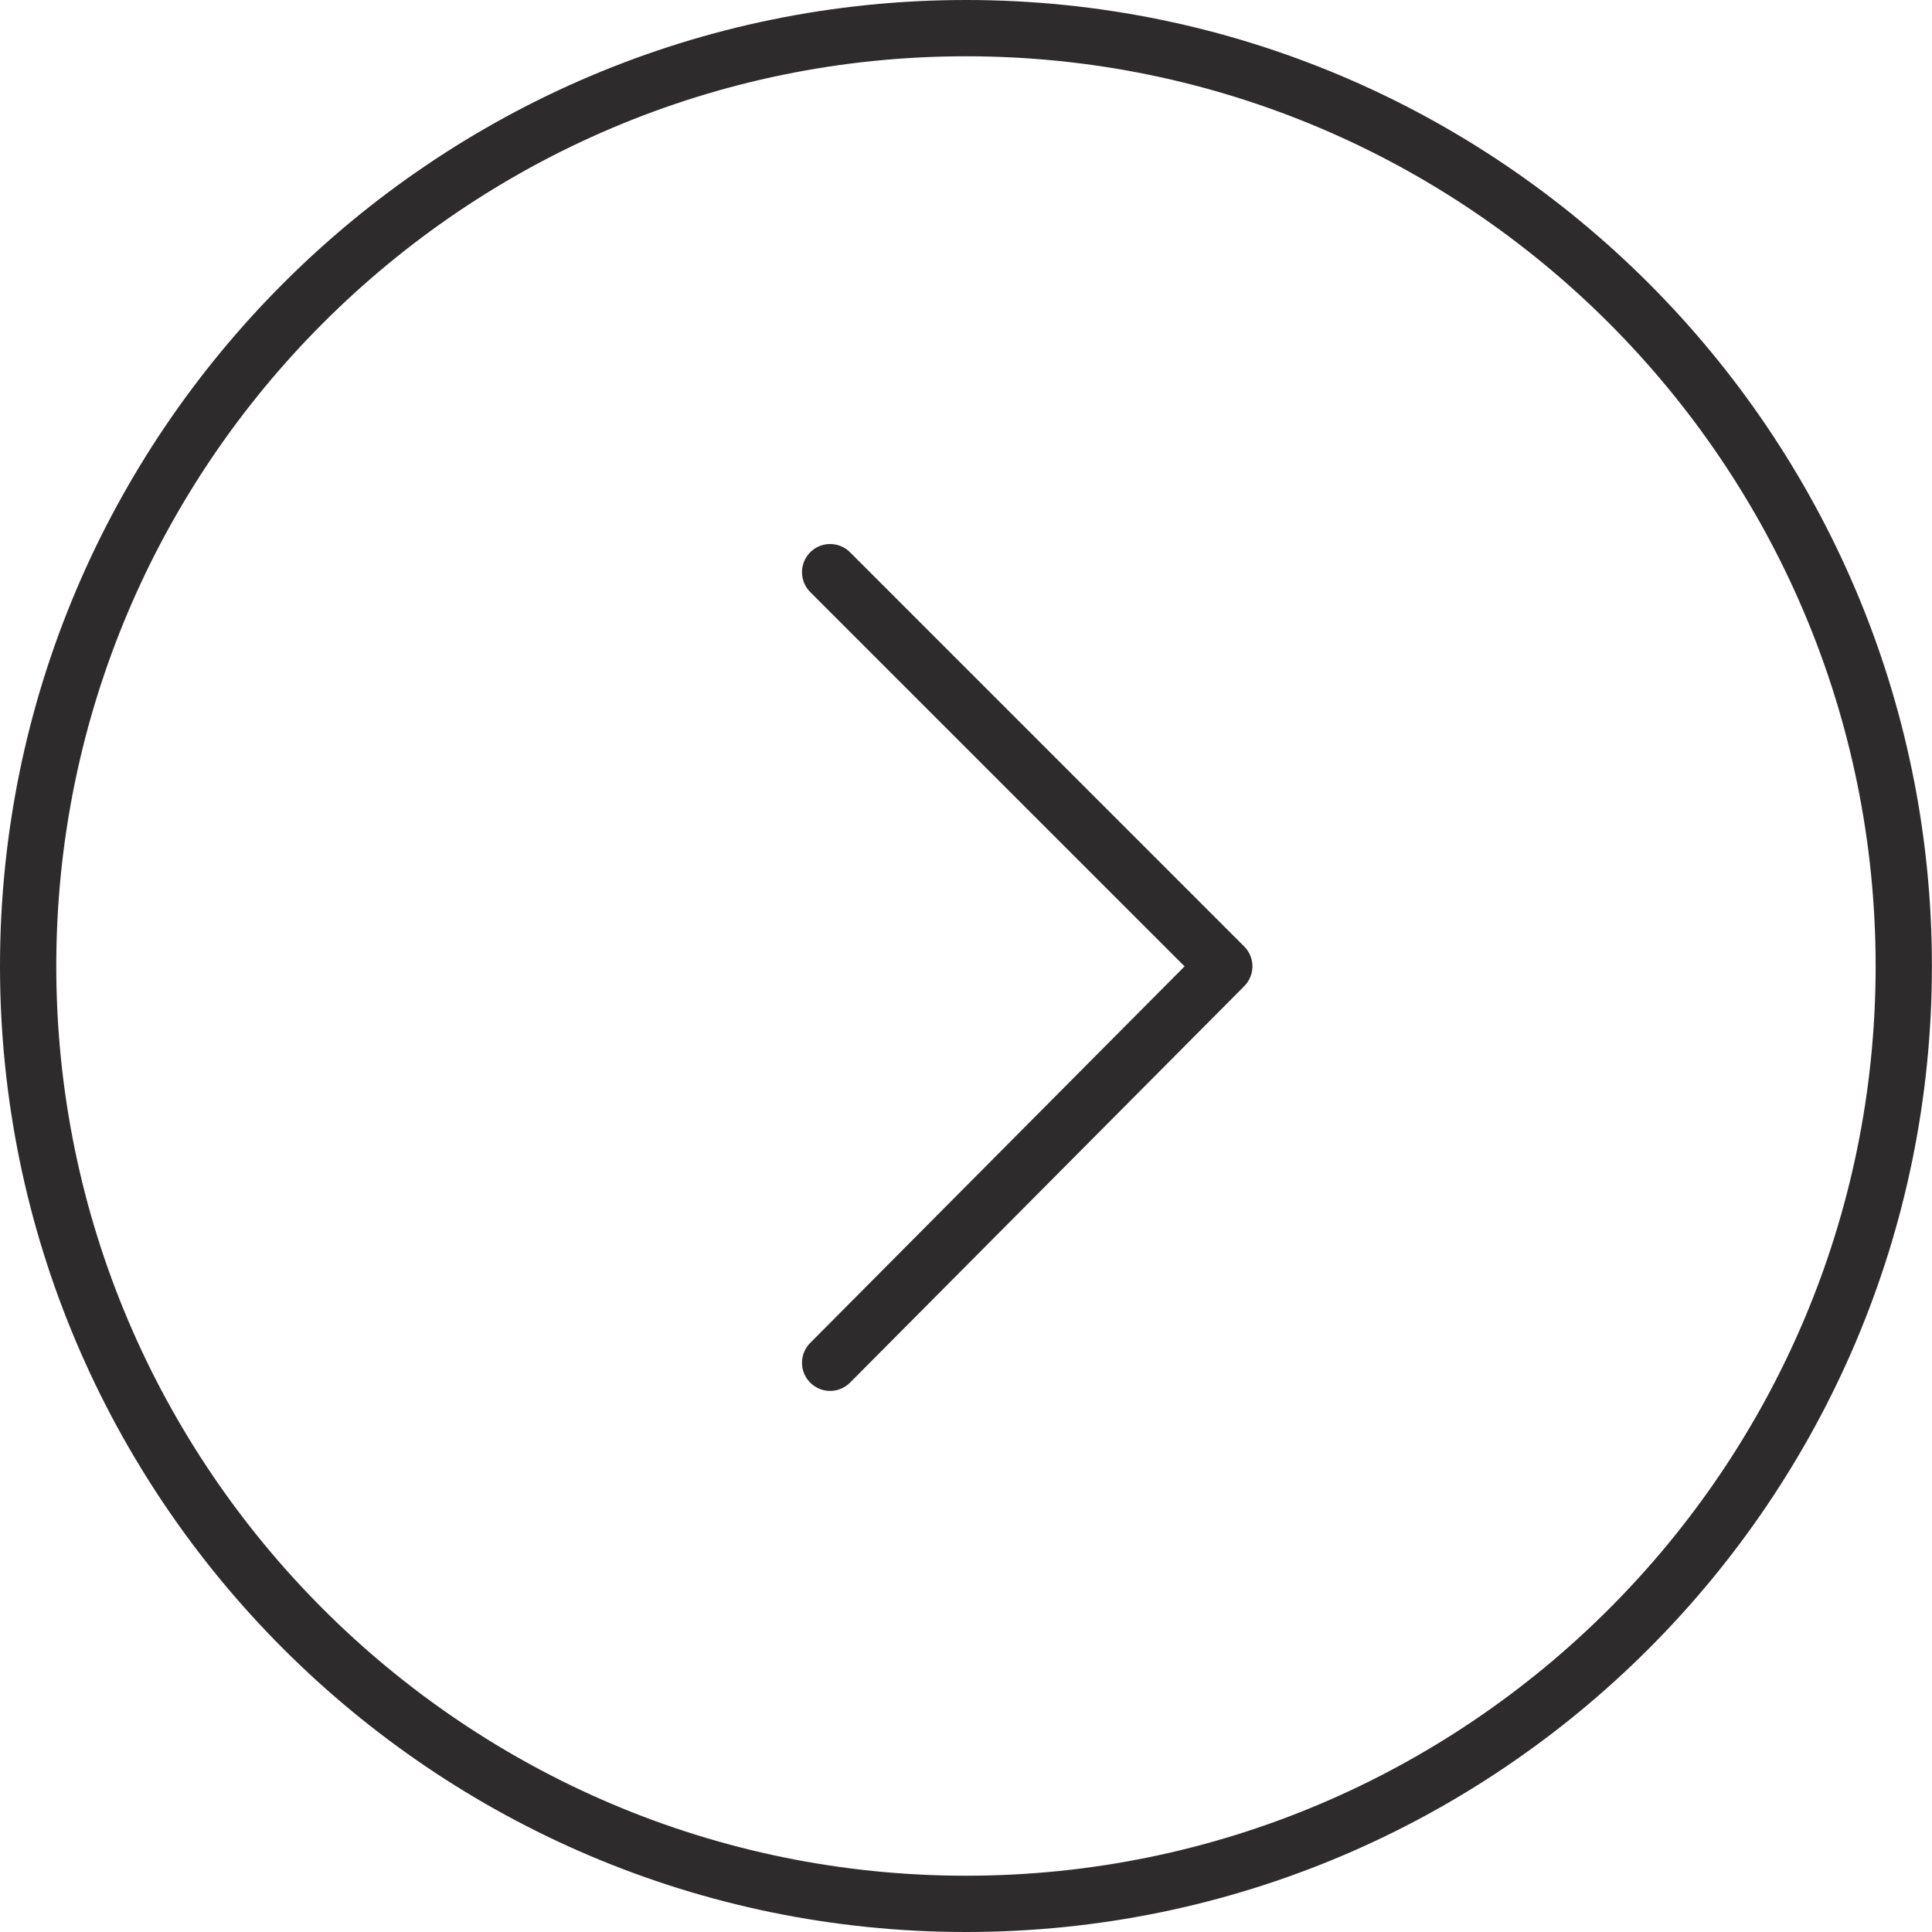
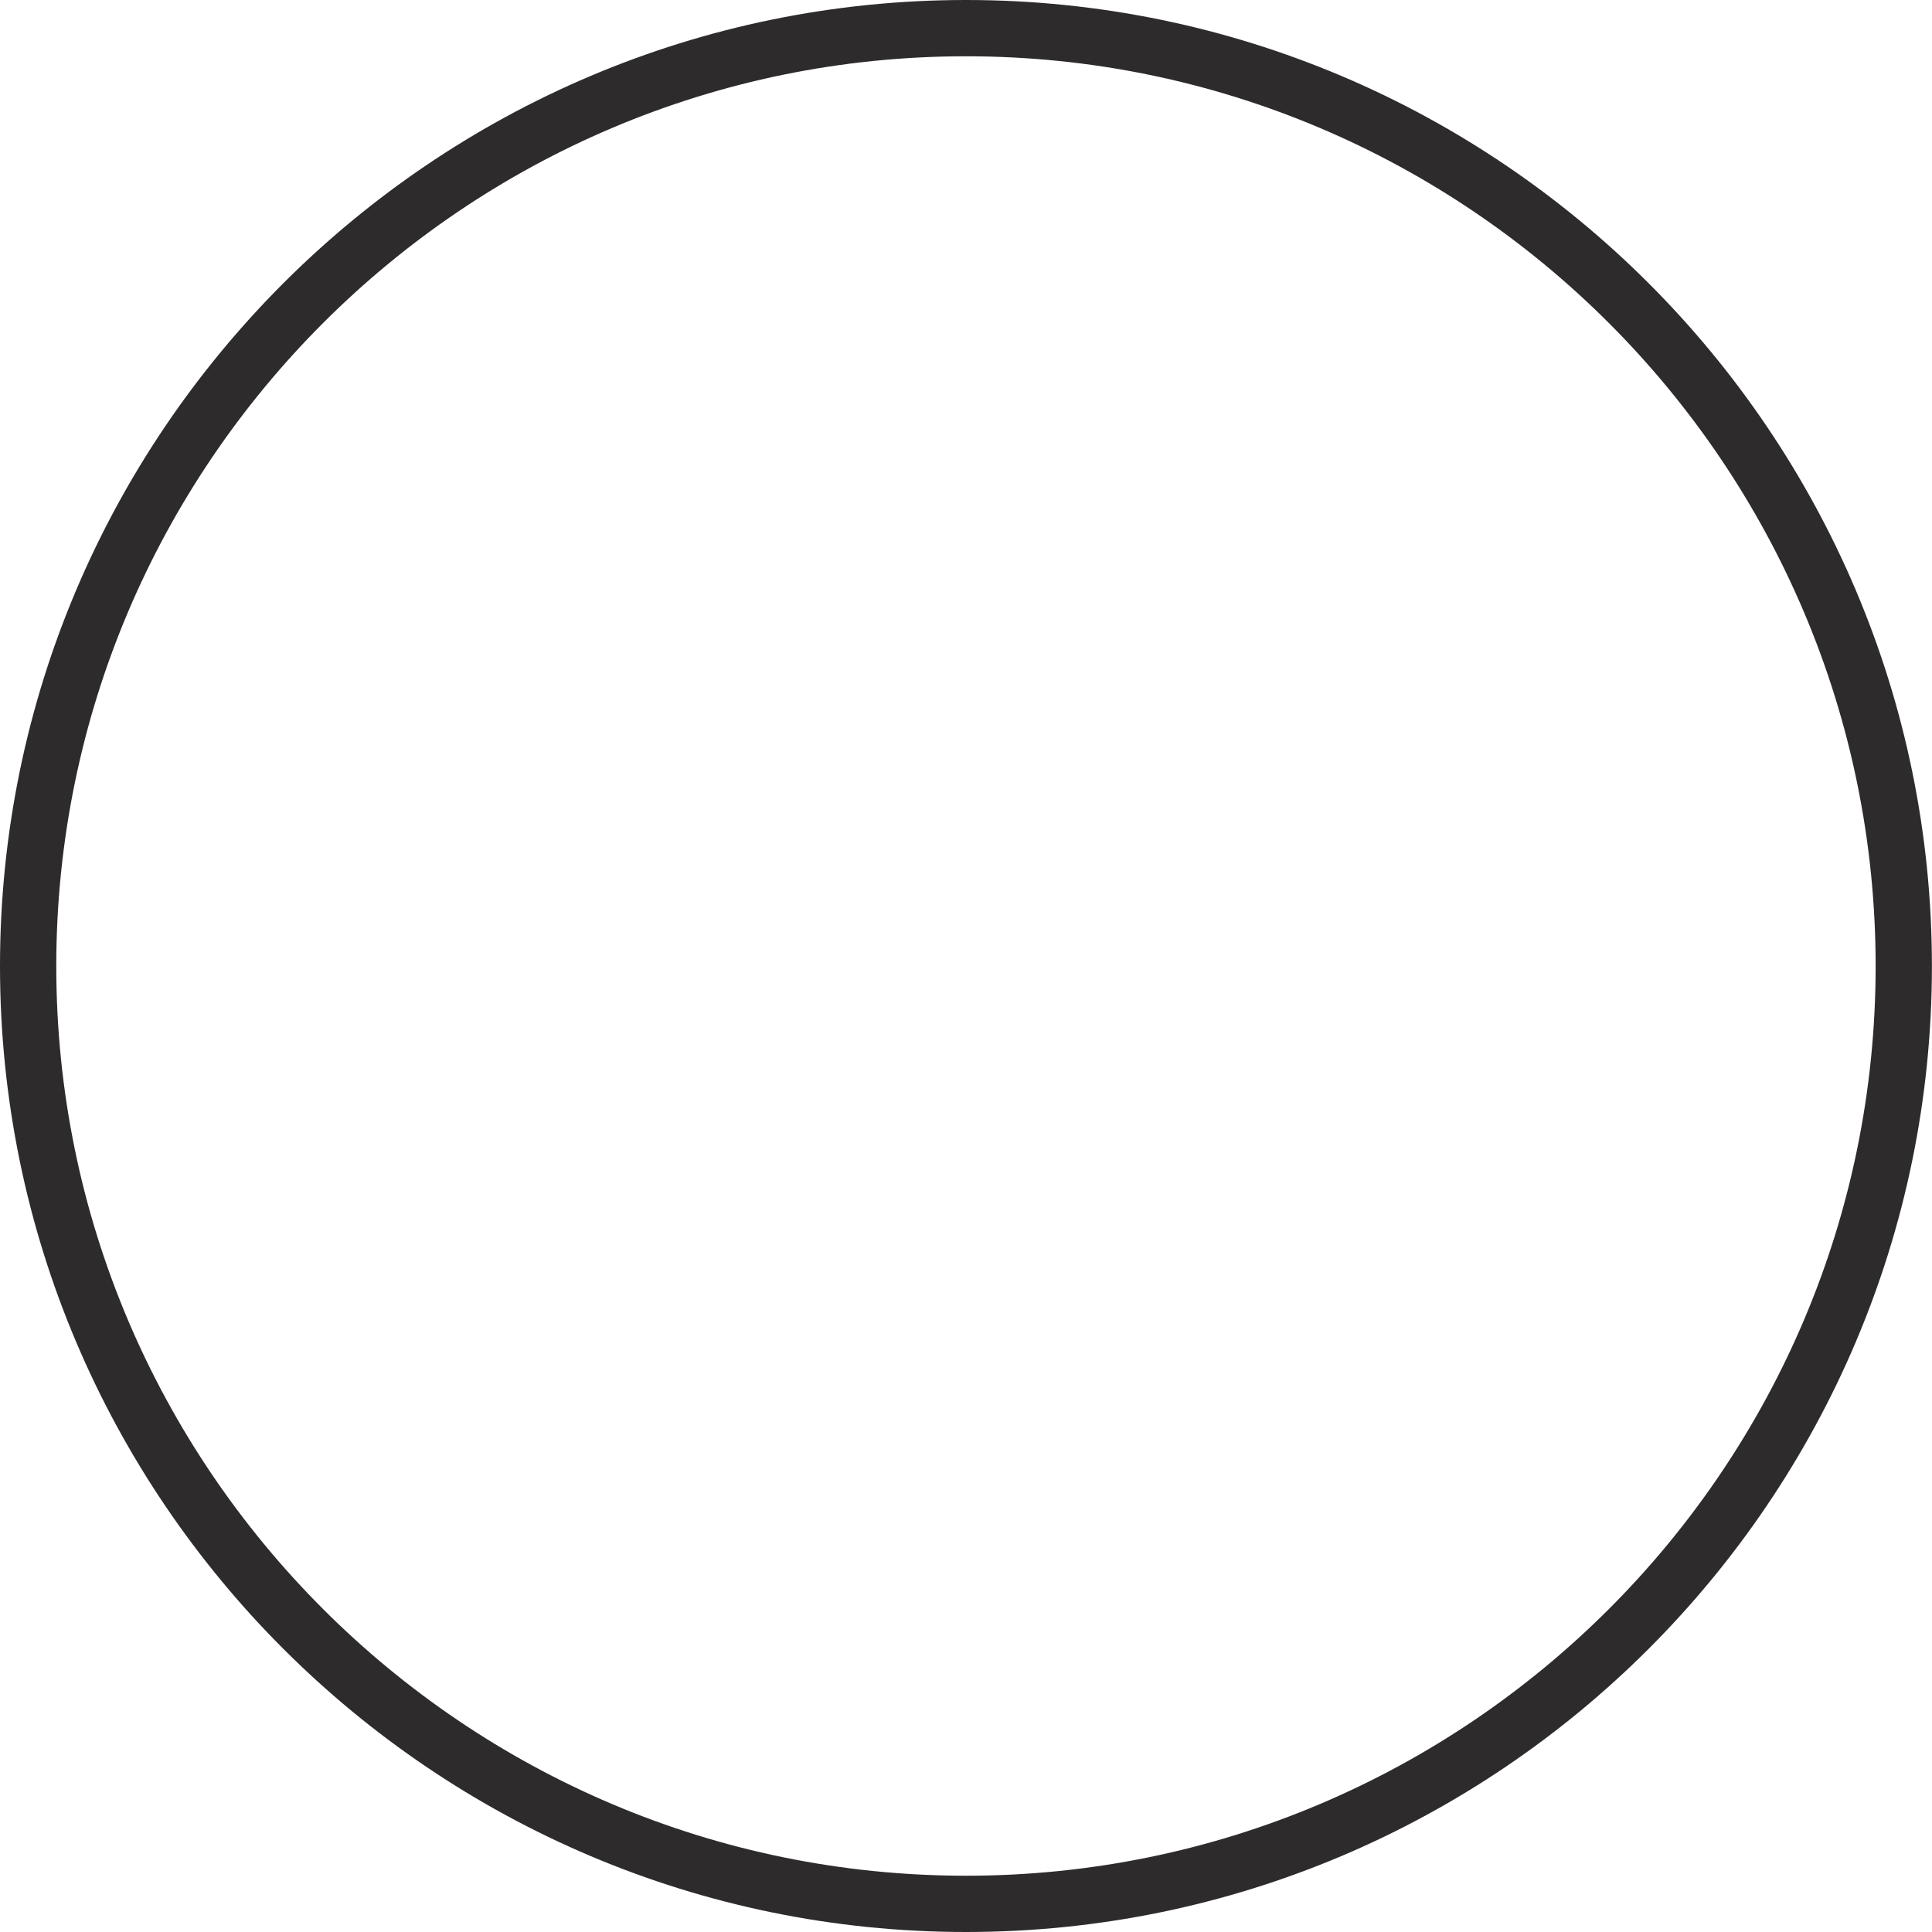
<svg xmlns="http://www.w3.org/2000/svg" width="46" height="46" viewBox="0 0 46 46" fill="none">
  <path d="M23.001 2.01044e-06C35.682 9.0189e-07 45.998 10.319 45.998 23.003C45.998 35.683 35.682 46 23.001 46C10.319 46 -0 35.684 -0 23.003C0 10.319 10.319 3.1192e-06 23.001 2.01044e-06ZM23.001 44.66C34.943 44.66 44.658 34.945 44.658 23.003C44.658 11.058 34.943 1.34 23.001 1.34C11.057 1.34 1.34 11.058 1.34 23.003C1.34 34.945 11.057 44.66 23.001 44.66Z" fill="#2E2B2C" />
-   <path d="M19.765 12.953C19.936 12.953 20.108 13.018 20.239 13.149L29.623 22.534C29.885 22.795 29.885 23.218 29.625 23.48L20.24 32.919C19.98 33.182 19.555 33.183 19.293 32.922C19.03 32.661 19.029 32.237 19.29 31.975L28.204 23.009L19.291 14.097C19.03 13.835 19.03 13.411 19.291 13.149C19.422 13.018 19.593 12.953 19.765 12.953Z" fill="#2E2B2C" />
</svg>